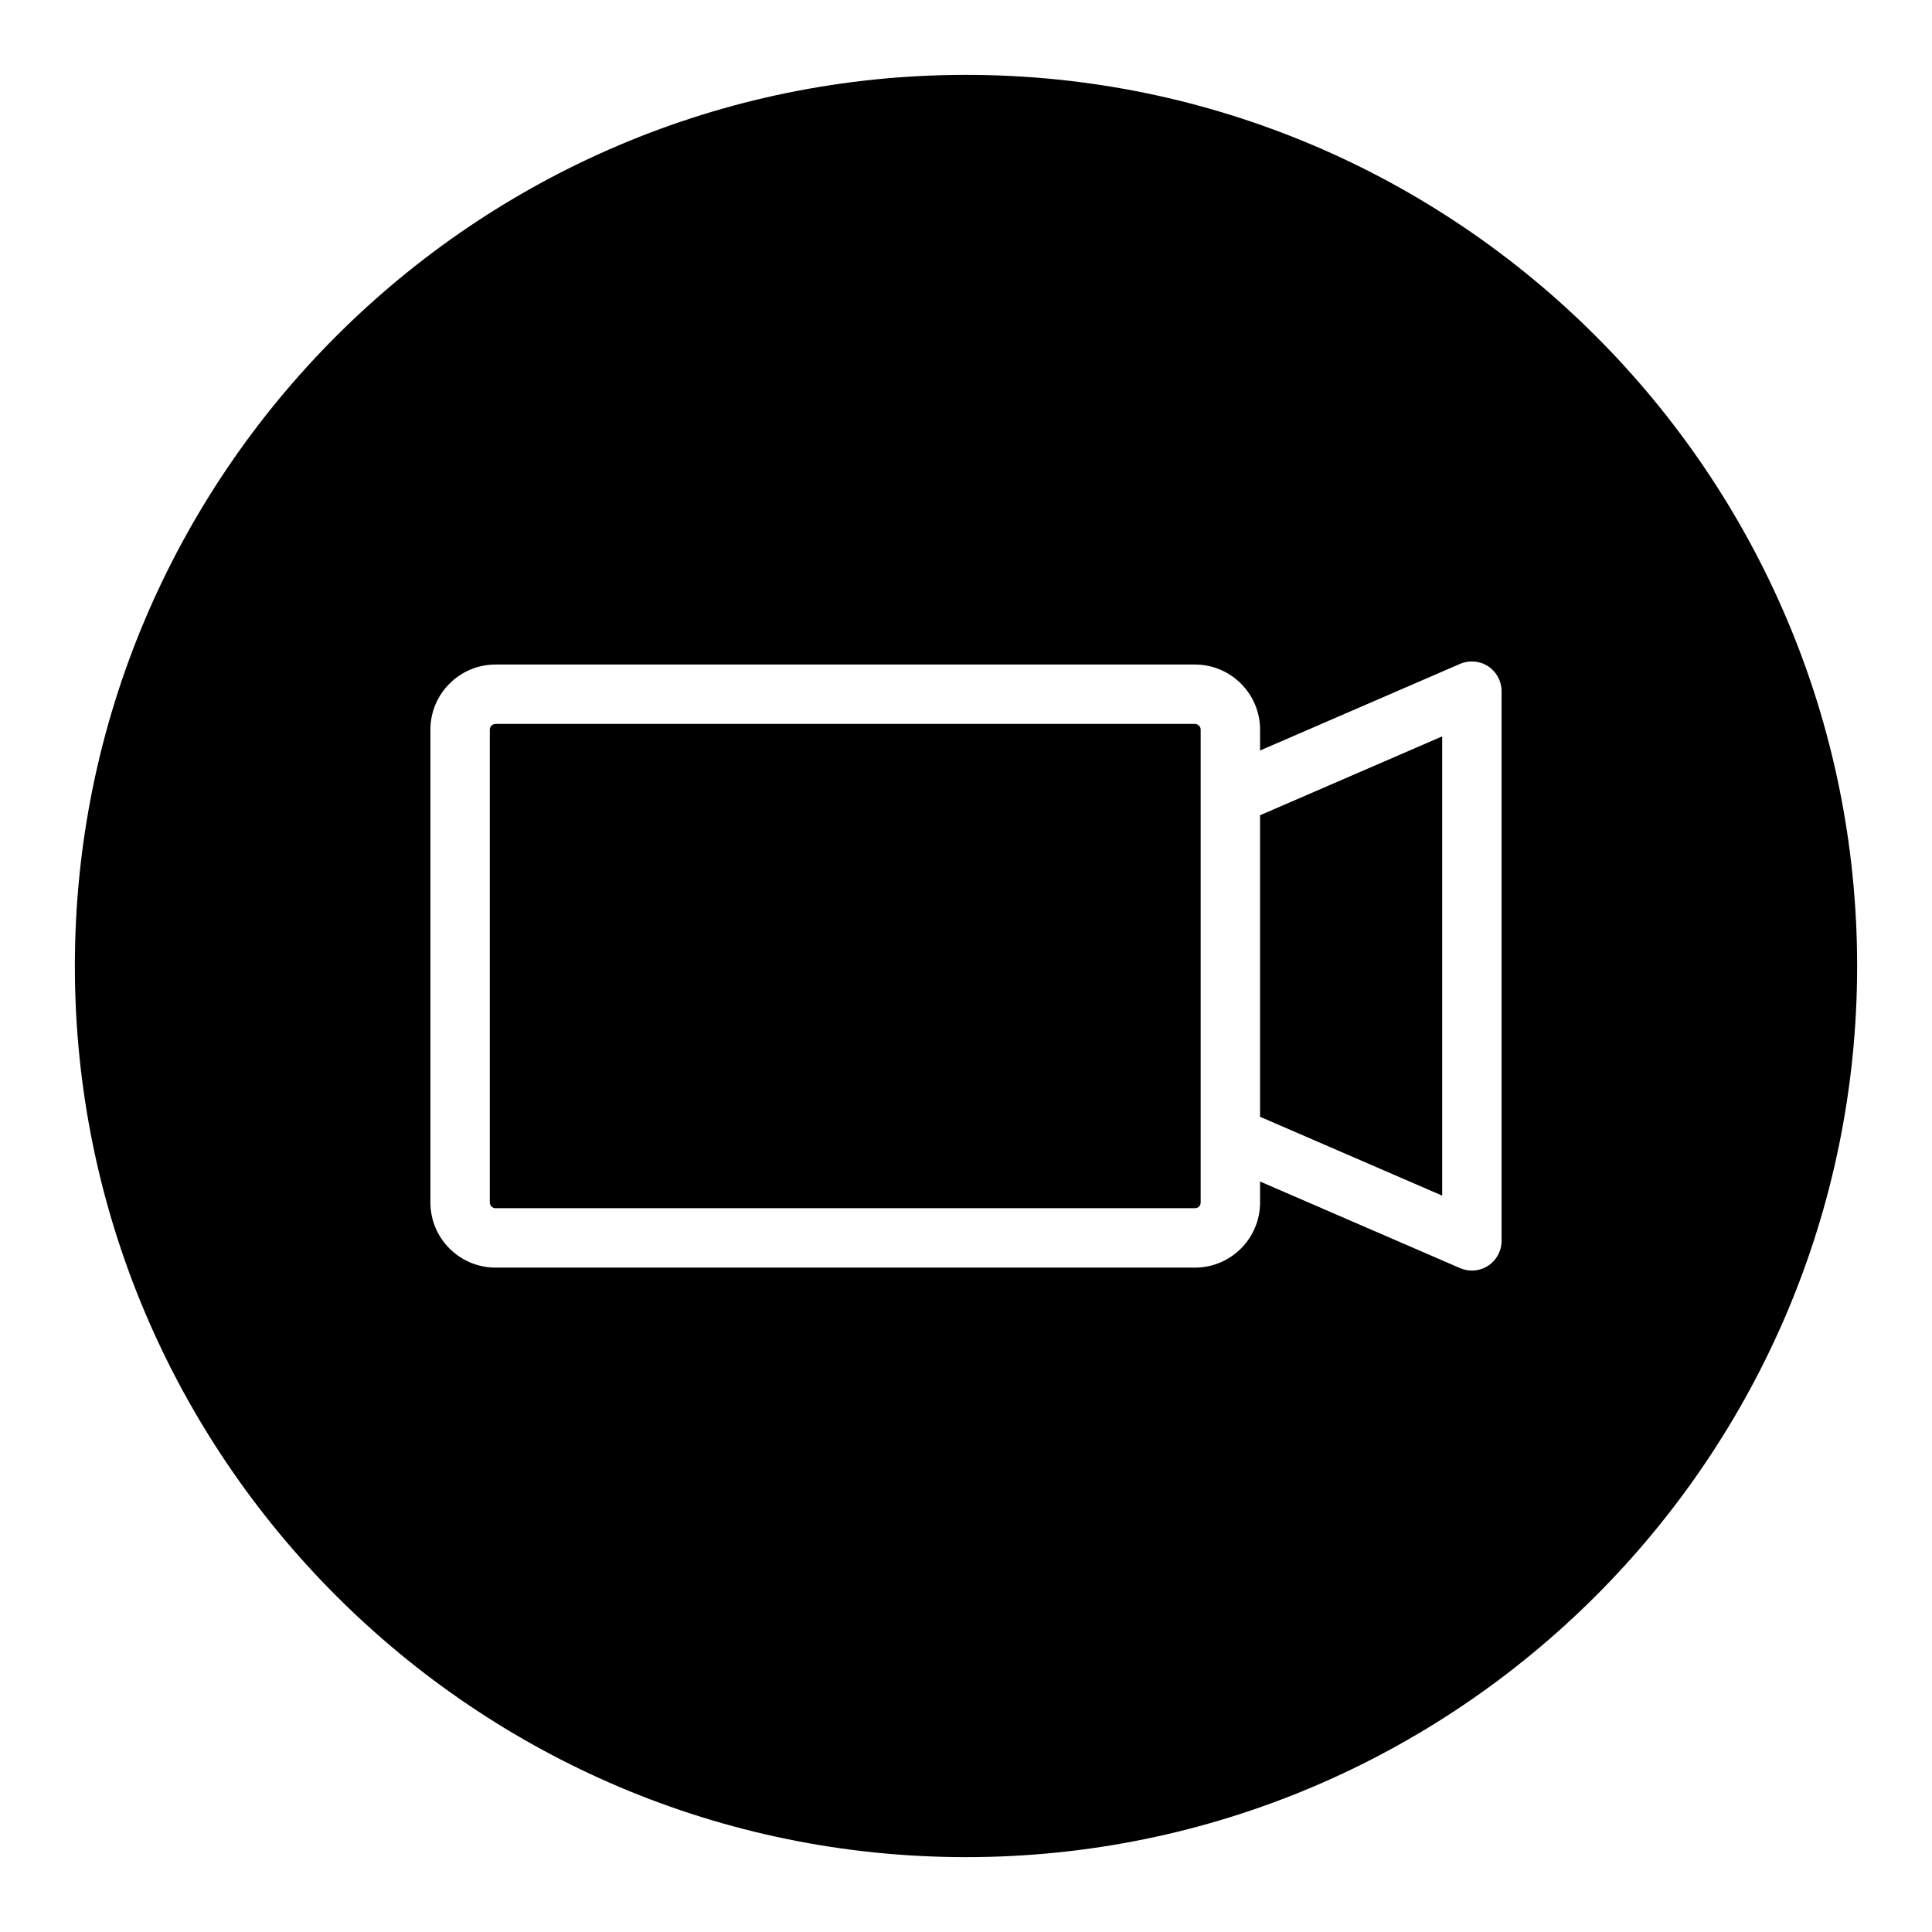
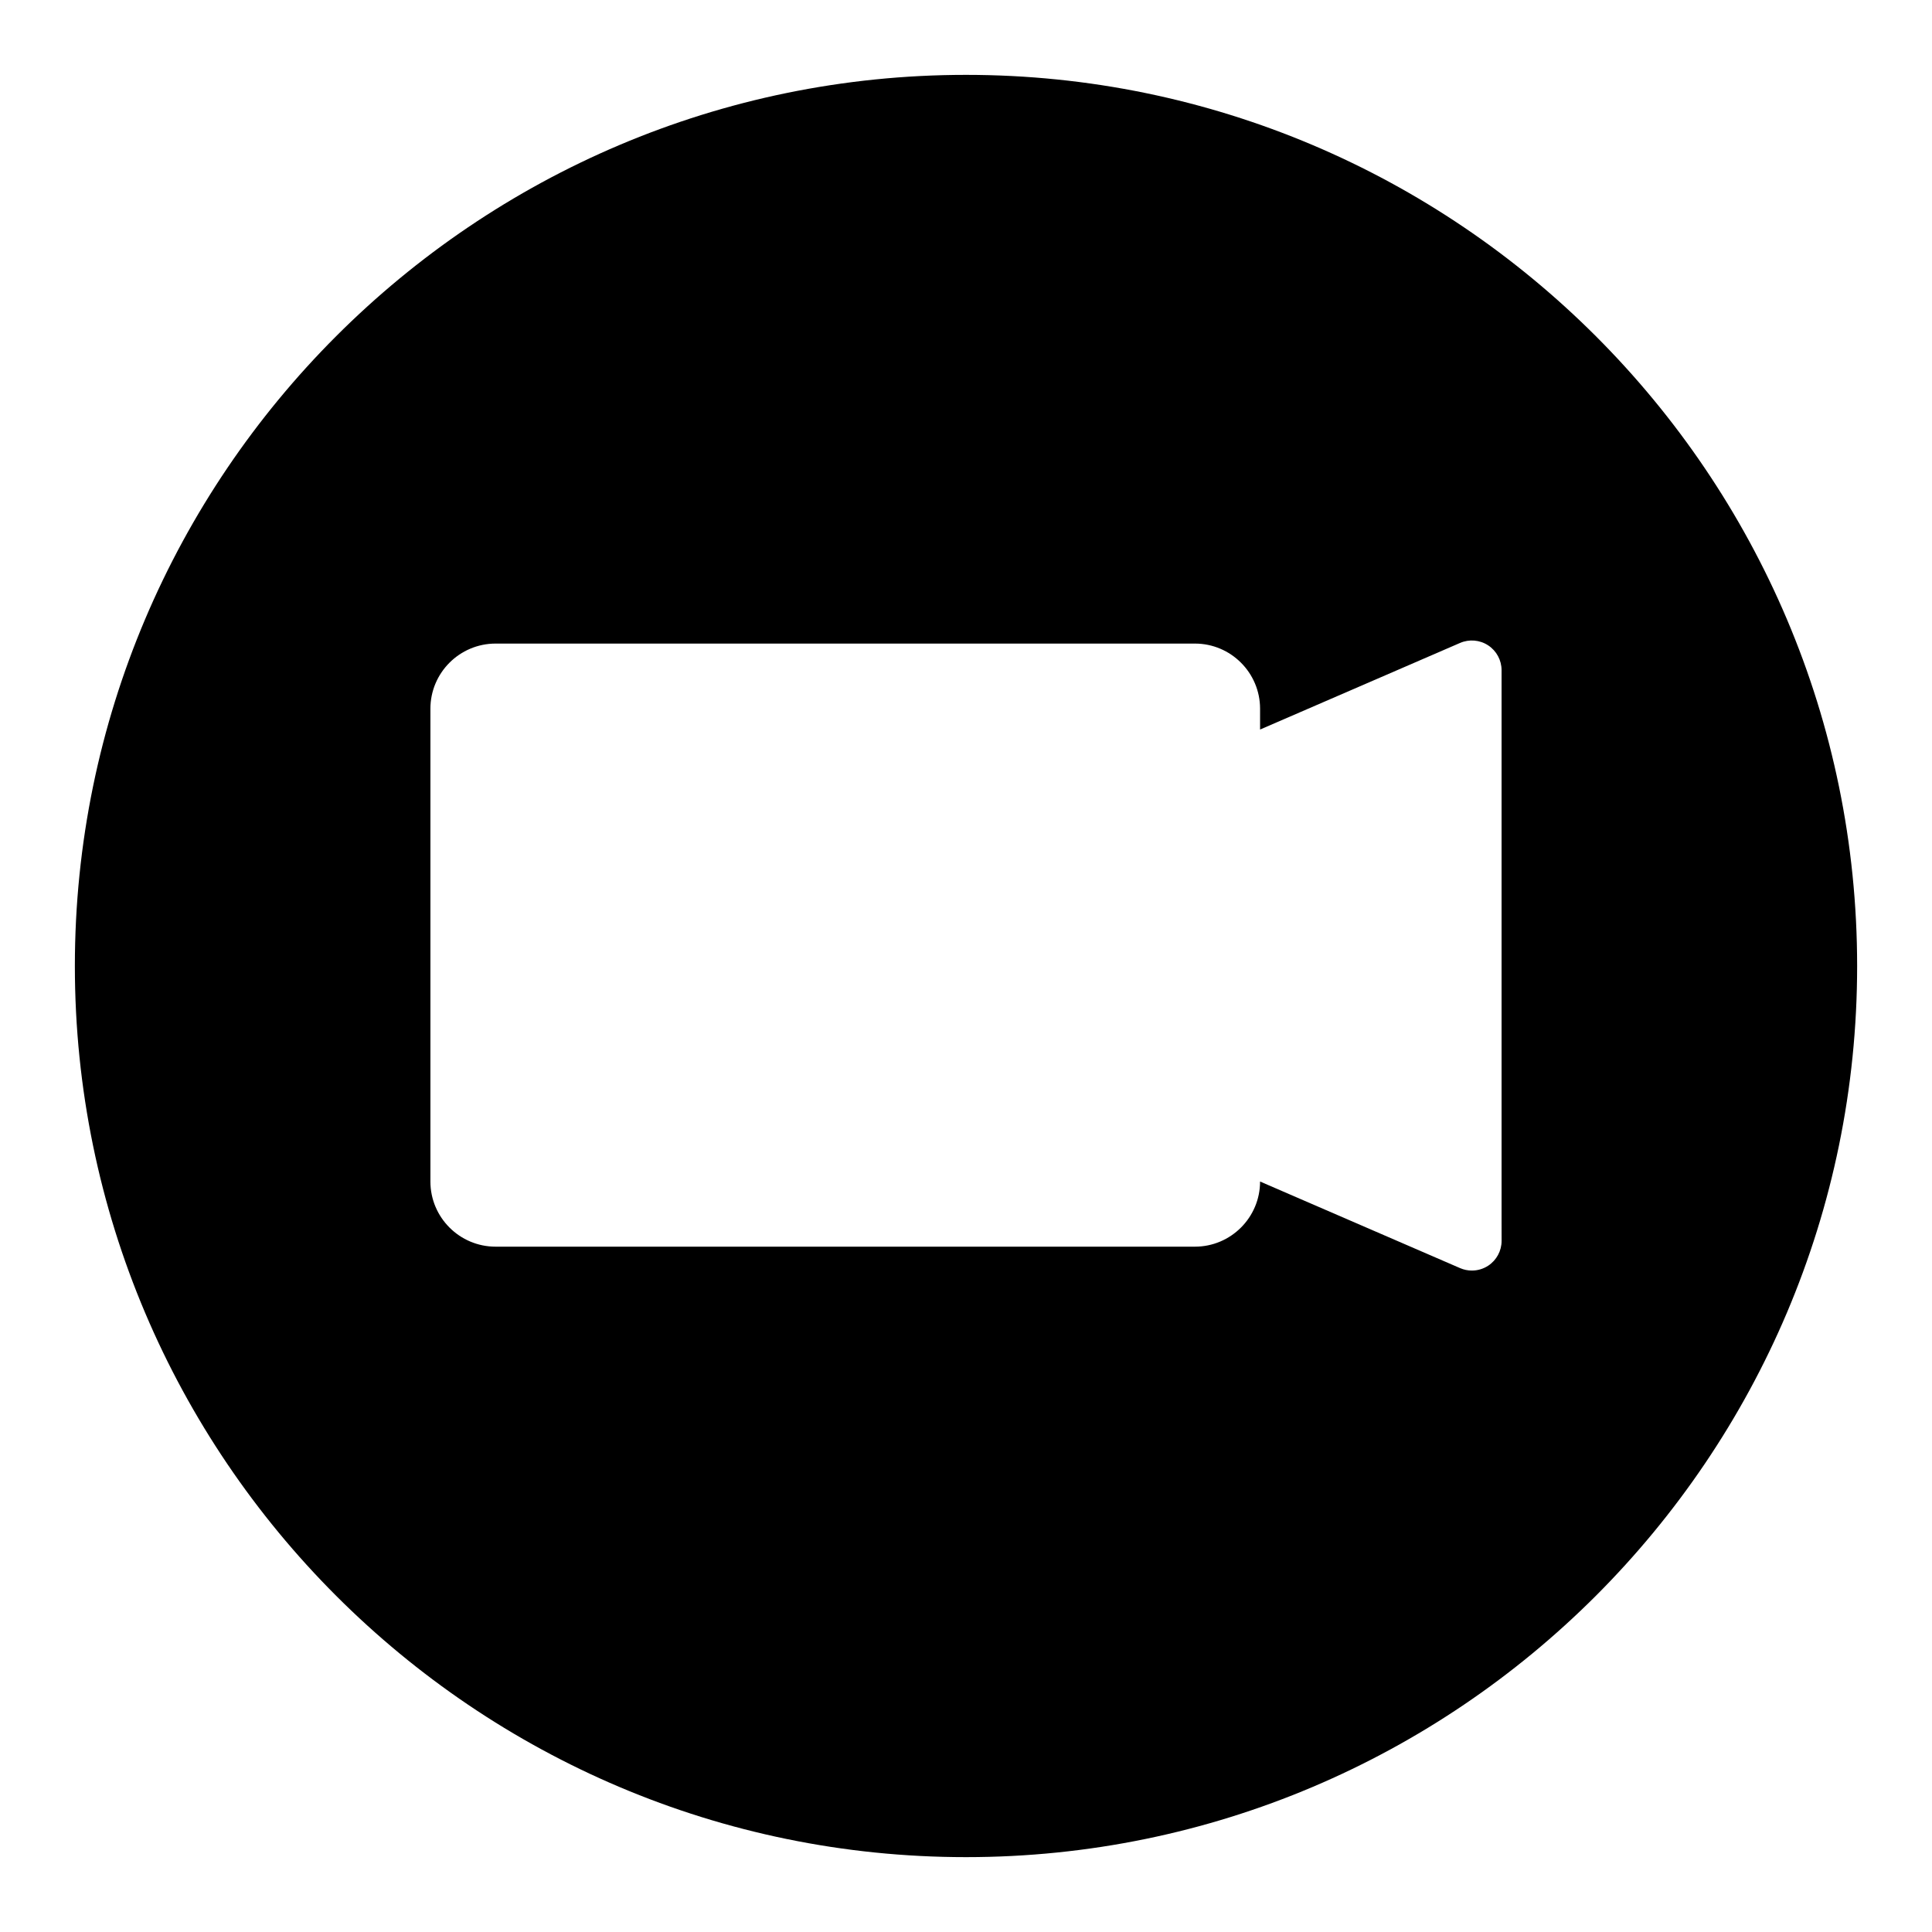
<svg xmlns="http://www.w3.org/2000/svg" fill="#000000" width="800px" height="800px" version="1.1" viewBox="144 144 512 512">
  <g>
-     <path d="m477.93 439.96 48.266 20.891v-121.7l-48.266 20.898z" />
-     <path d="m460.67 335.85h-185.33c-0.844 0-1.535 0.684-1.535 1.52v125.3c0 0.836 0.691 1.52 1.535 1.52h185.33c0.852 0 1.52-0.668 1.52-1.52v-125.3c0-0.832-0.684-1.52-1.52-1.52z" />
-     <path d="m400 163.84c-130.22 0-236.16 105.95-236.16 236.16s105.94 236.16 236.16 236.16 236.16-105.94 236.16-236.16c0.004-130.22-105.94-236.16-236.16-236.16zm141.94 309c0 2.652-1.34 5.125-3.551 6.582-1.301 0.852-2.801 1.289-4.32 1.289-1.062 0-2.125-0.211-3.125-0.645l-53.012-22.949v5.551c0 9.516-7.746 17.262-17.262 17.262h-185.33c-9.531 0-17.277-7.746-17.277-17.262v-125.3c0-9.516 7.746-17.262 17.277-17.262h185.33c9.516 0 17.262 7.746 17.262 17.262v5.519l53.004-22.953c2.426-1.047 5.234-0.812 7.445 0.645 2.211 1.457 3.551 3.93 3.551 6.582v145.68z" />
+     <path d="m400 163.84c-130.22 0-236.16 105.95-236.16 236.16s105.94 236.16 236.16 236.16 236.16-105.94 236.16-236.16c0.004-130.22-105.94-236.16-236.16-236.16zm141.94 309c0 2.652-1.34 5.125-3.551 6.582-1.301 0.852-2.801 1.289-4.32 1.289-1.062 0-2.125-0.211-3.125-0.645l-53.012-22.949c0 9.516-7.746 17.262-17.262 17.262h-185.33c-9.531 0-17.277-7.746-17.277-17.262v-125.3c0-9.516 7.746-17.262 17.277-17.262h185.33c9.516 0 17.262 7.746 17.262 17.262v5.519l53.004-22.953c2.426-1.047 5.234-0.812 7.445 0.645 2.211 1.457 3.551 3.93 3.551 6.582v145.68z" />
  </g>
</svg>